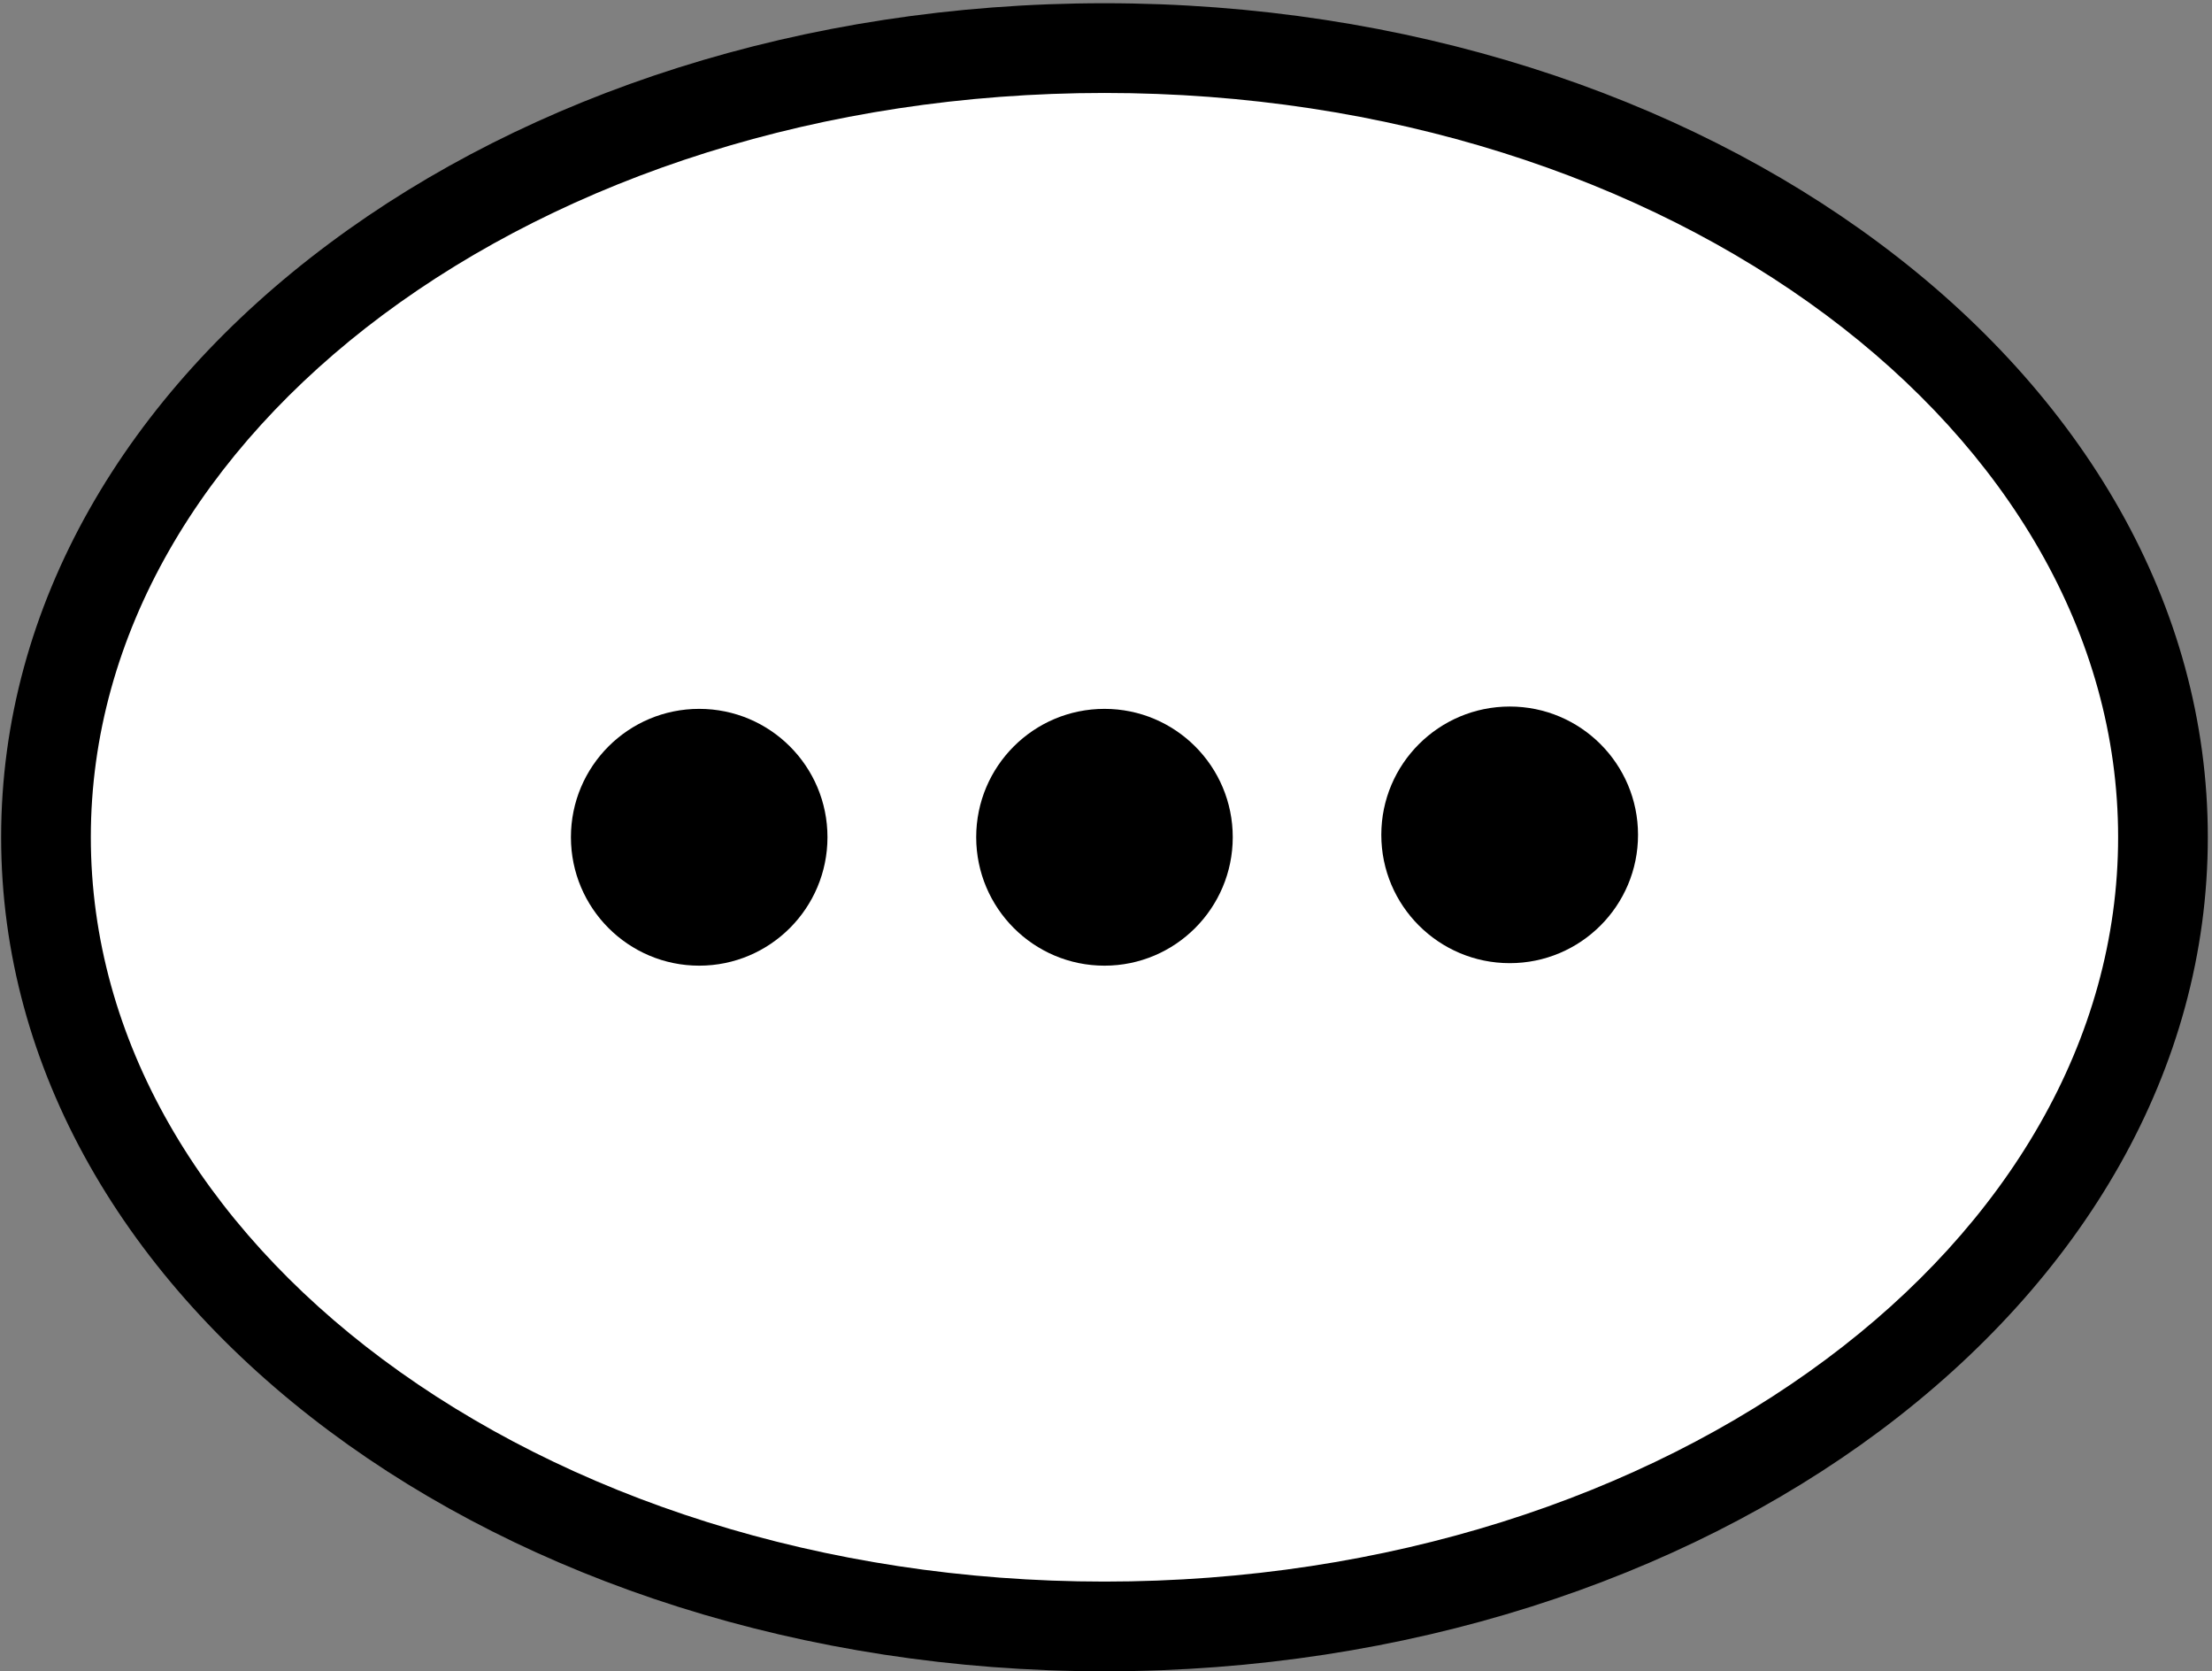
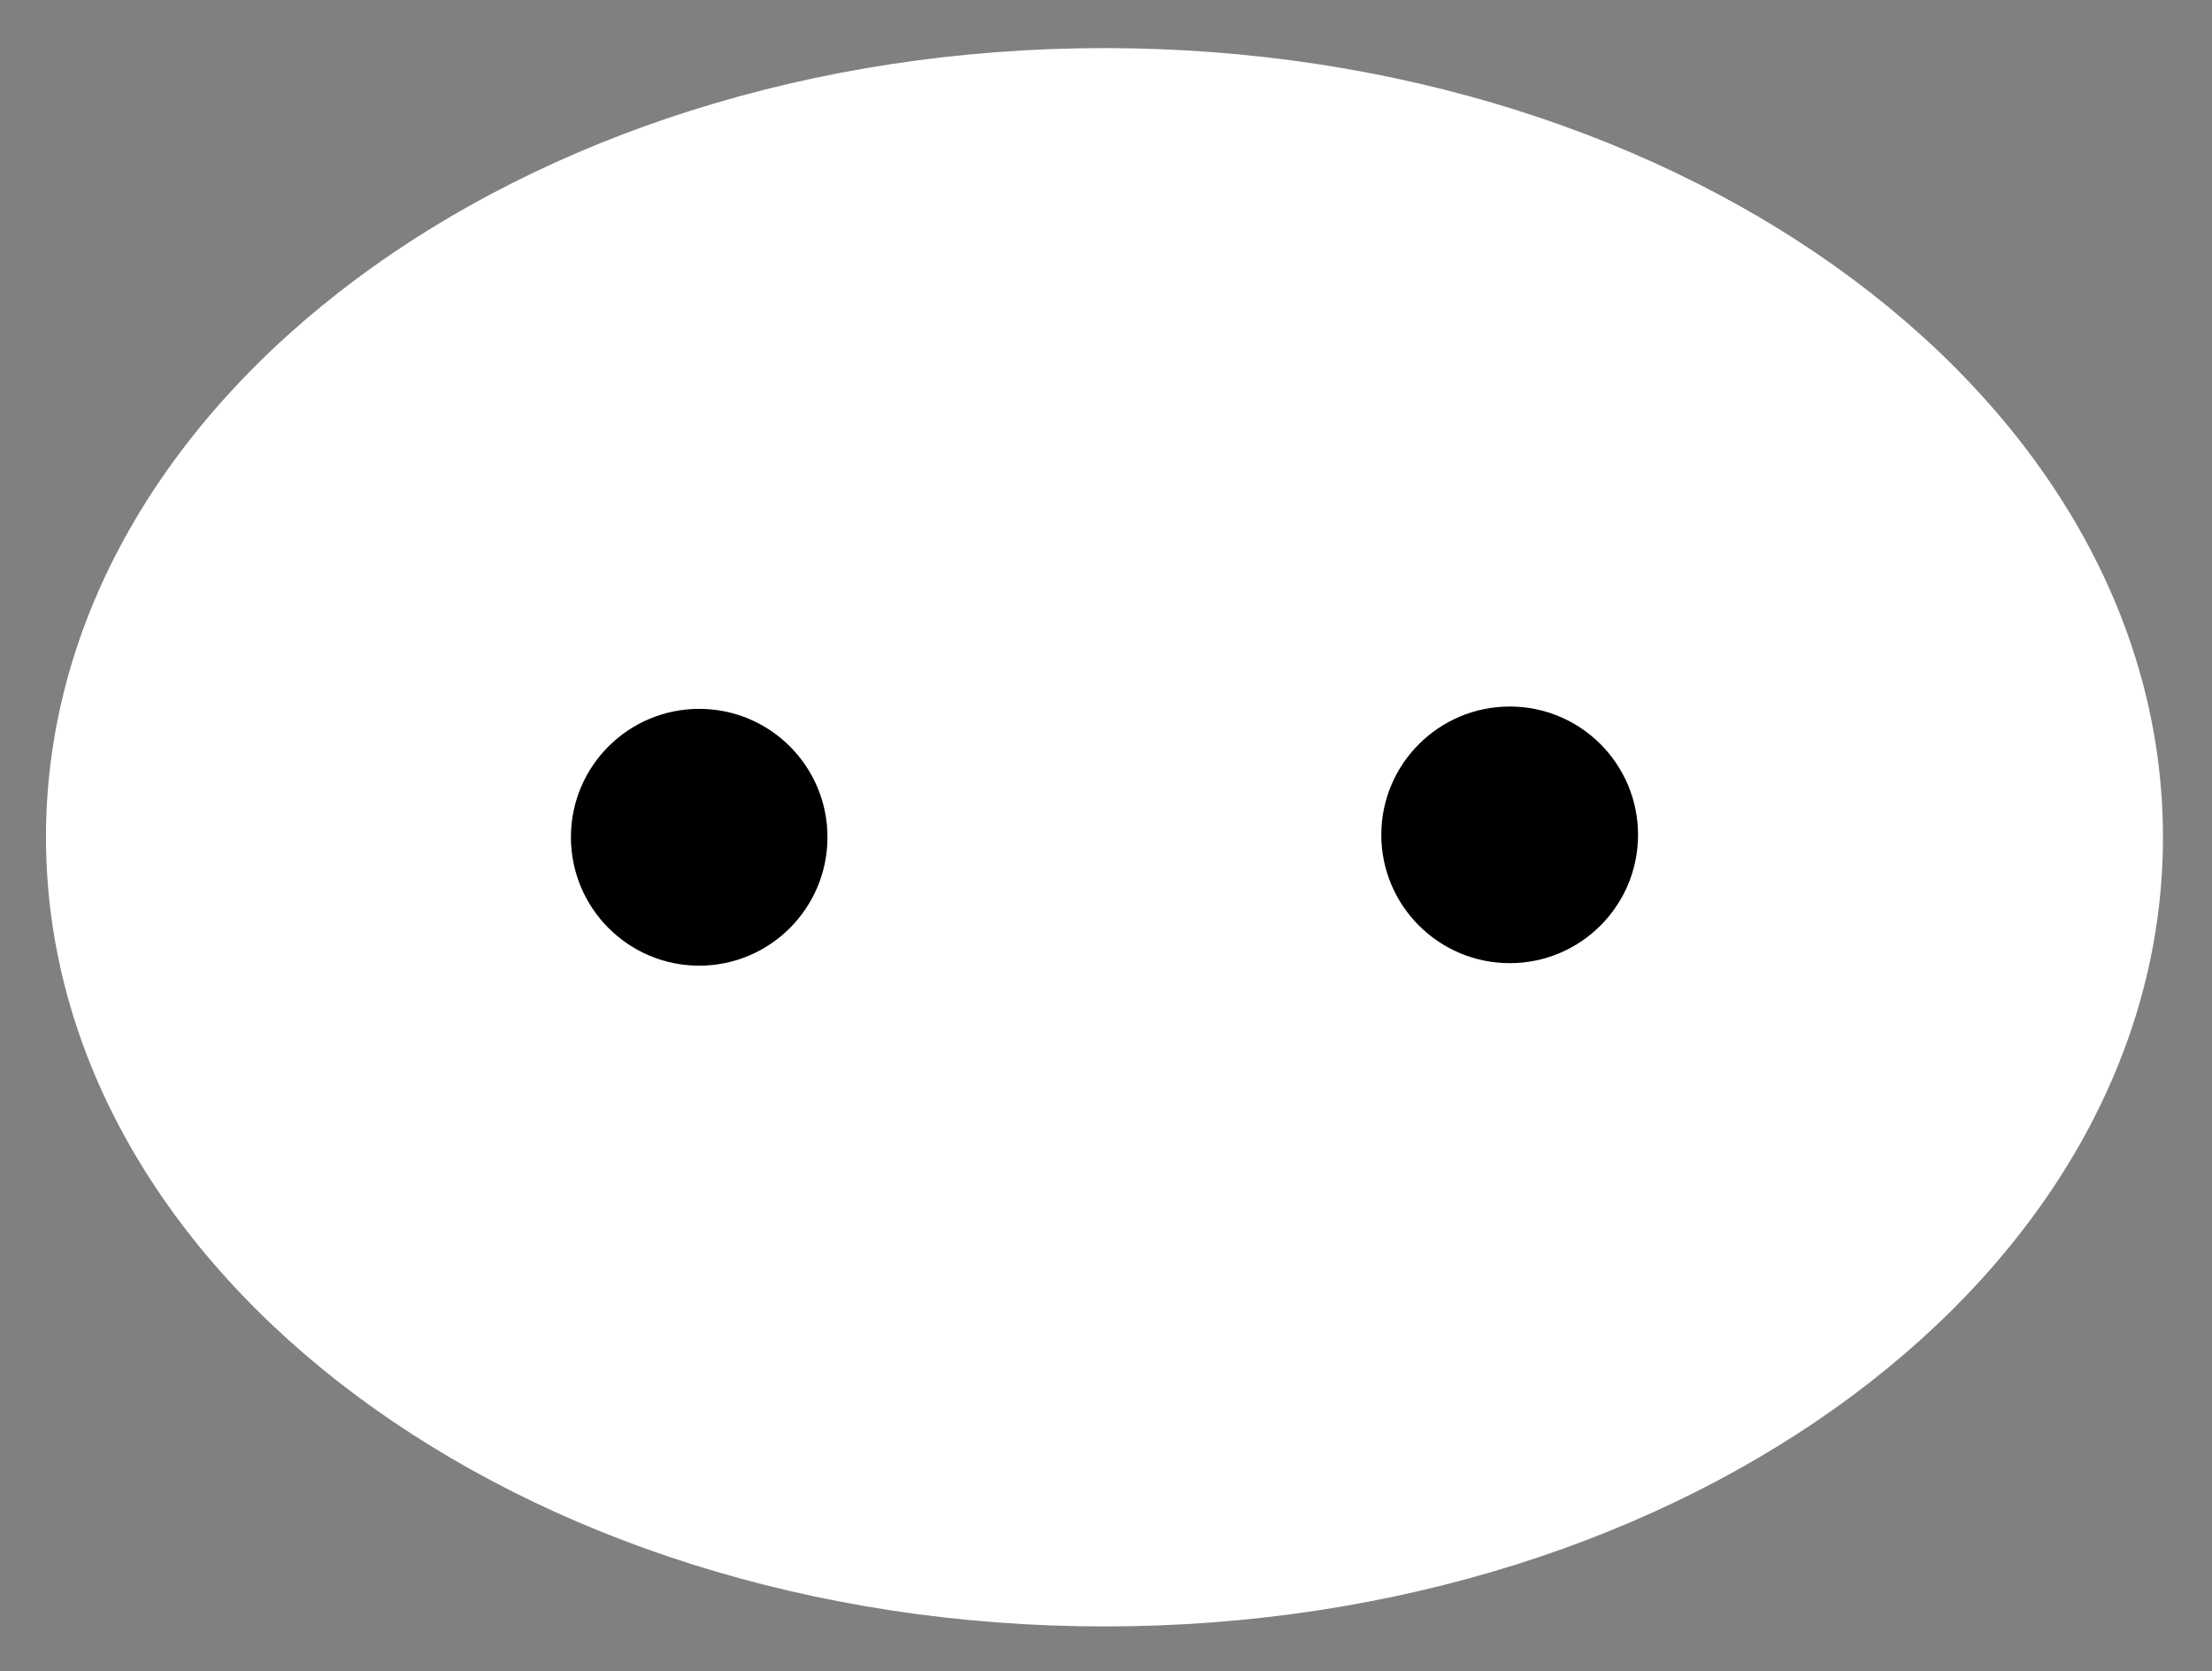
<svg xmlns="http://www.w3.org/2000/svg" width="466" height="352" viewBox="0 0 466 352" fill="none">
  <rect x="0" y="0" width="466" height="352" fill="#808080" stroke="none" />
  <path fill-rule="evenodd" clip-rule="evenodd" d="M232.679 10.129C355.816 10.129 455.671 84.548 455.671 176.315C455.671 268.12 355.816 342.539 232.679 342.539C109.504 342.539 9.687 268.12 9.687 176.315C9.687 84.548 109.504 10.129 232.679 10.129Z" fill="white" />
-   <path d="M232.679 0.68C296.288 0.68 354.039 19.994 395.954 51.25C438.701 83.074 465.12 127.294 465.12 176.315C465.12 225.373 438.701 269.556 395.954 301.417C354.039 332.636 296.288 351.987 232.679 351.987C169.031 351.987 111.318 332.636 69.403 301.417C26.657 269.556 0.238 225.373 0.238 176.315C0.238 127.294 26.657 83.074 69.403 51.25C111.318 19.994 169.031 0.68 232.679 0.68ZM384.729 66.368C345.951 37.455 292.206 19.578 232.679 19.578C173.151 19.578 119.406 37.455 80.591 66.368C42.644 94.677 19.135 133.568 19.135 176.315C19.135 219.099 42.644 257.991 80.591 286.261C119.406 315.175 173.151 333.09 232.679 333.09C292.206 333.09 345.951 315.175 384.729 286.261C422.713 257.991 446.222 219.099 446.222 176.315C446.222 133.568 422.713 94.677 384.729 66.368Z" fill="black" />
  <path fill-rule="evenodd" clip-rule="evenodd" d="M147.299 149.291C162.228 149.291 174.323 161.386 174.323 176.315C174.323 191.244 162.228 203.376 147.299 203.376C132.37 203.376 120.276 191.244 120.276 176.315C120.276 161.386 132.37 149.291 147.299 149.291Z" fill="black" />
-   <path fill-rule="evenodd" clip-rule="evenodd" d="M232.679 149.291C247.608 149.291 259.702 161.386 259.702 176.315C259.702 191.244 247.608 203.376 232.679 203.376C217.75 203.376 205.655 191.244 205.655 176.315C205.655 161.386 217.75 149.291 232.679 149.291Z" fill="black" />
  <path fill-rule="evenodd" clip-rule="evenodd" d="M318.058 148.8C332.987 148.8 345.082 160.894 345.082 175.824C345.082 190.753 332.987 202.847 318.058 202.847C303.129 202.847 290.997 190.753 290.997 175.824C290.997 160.894 303.129 148.8 318.058 148.8Z" fill="black" />
</svg>